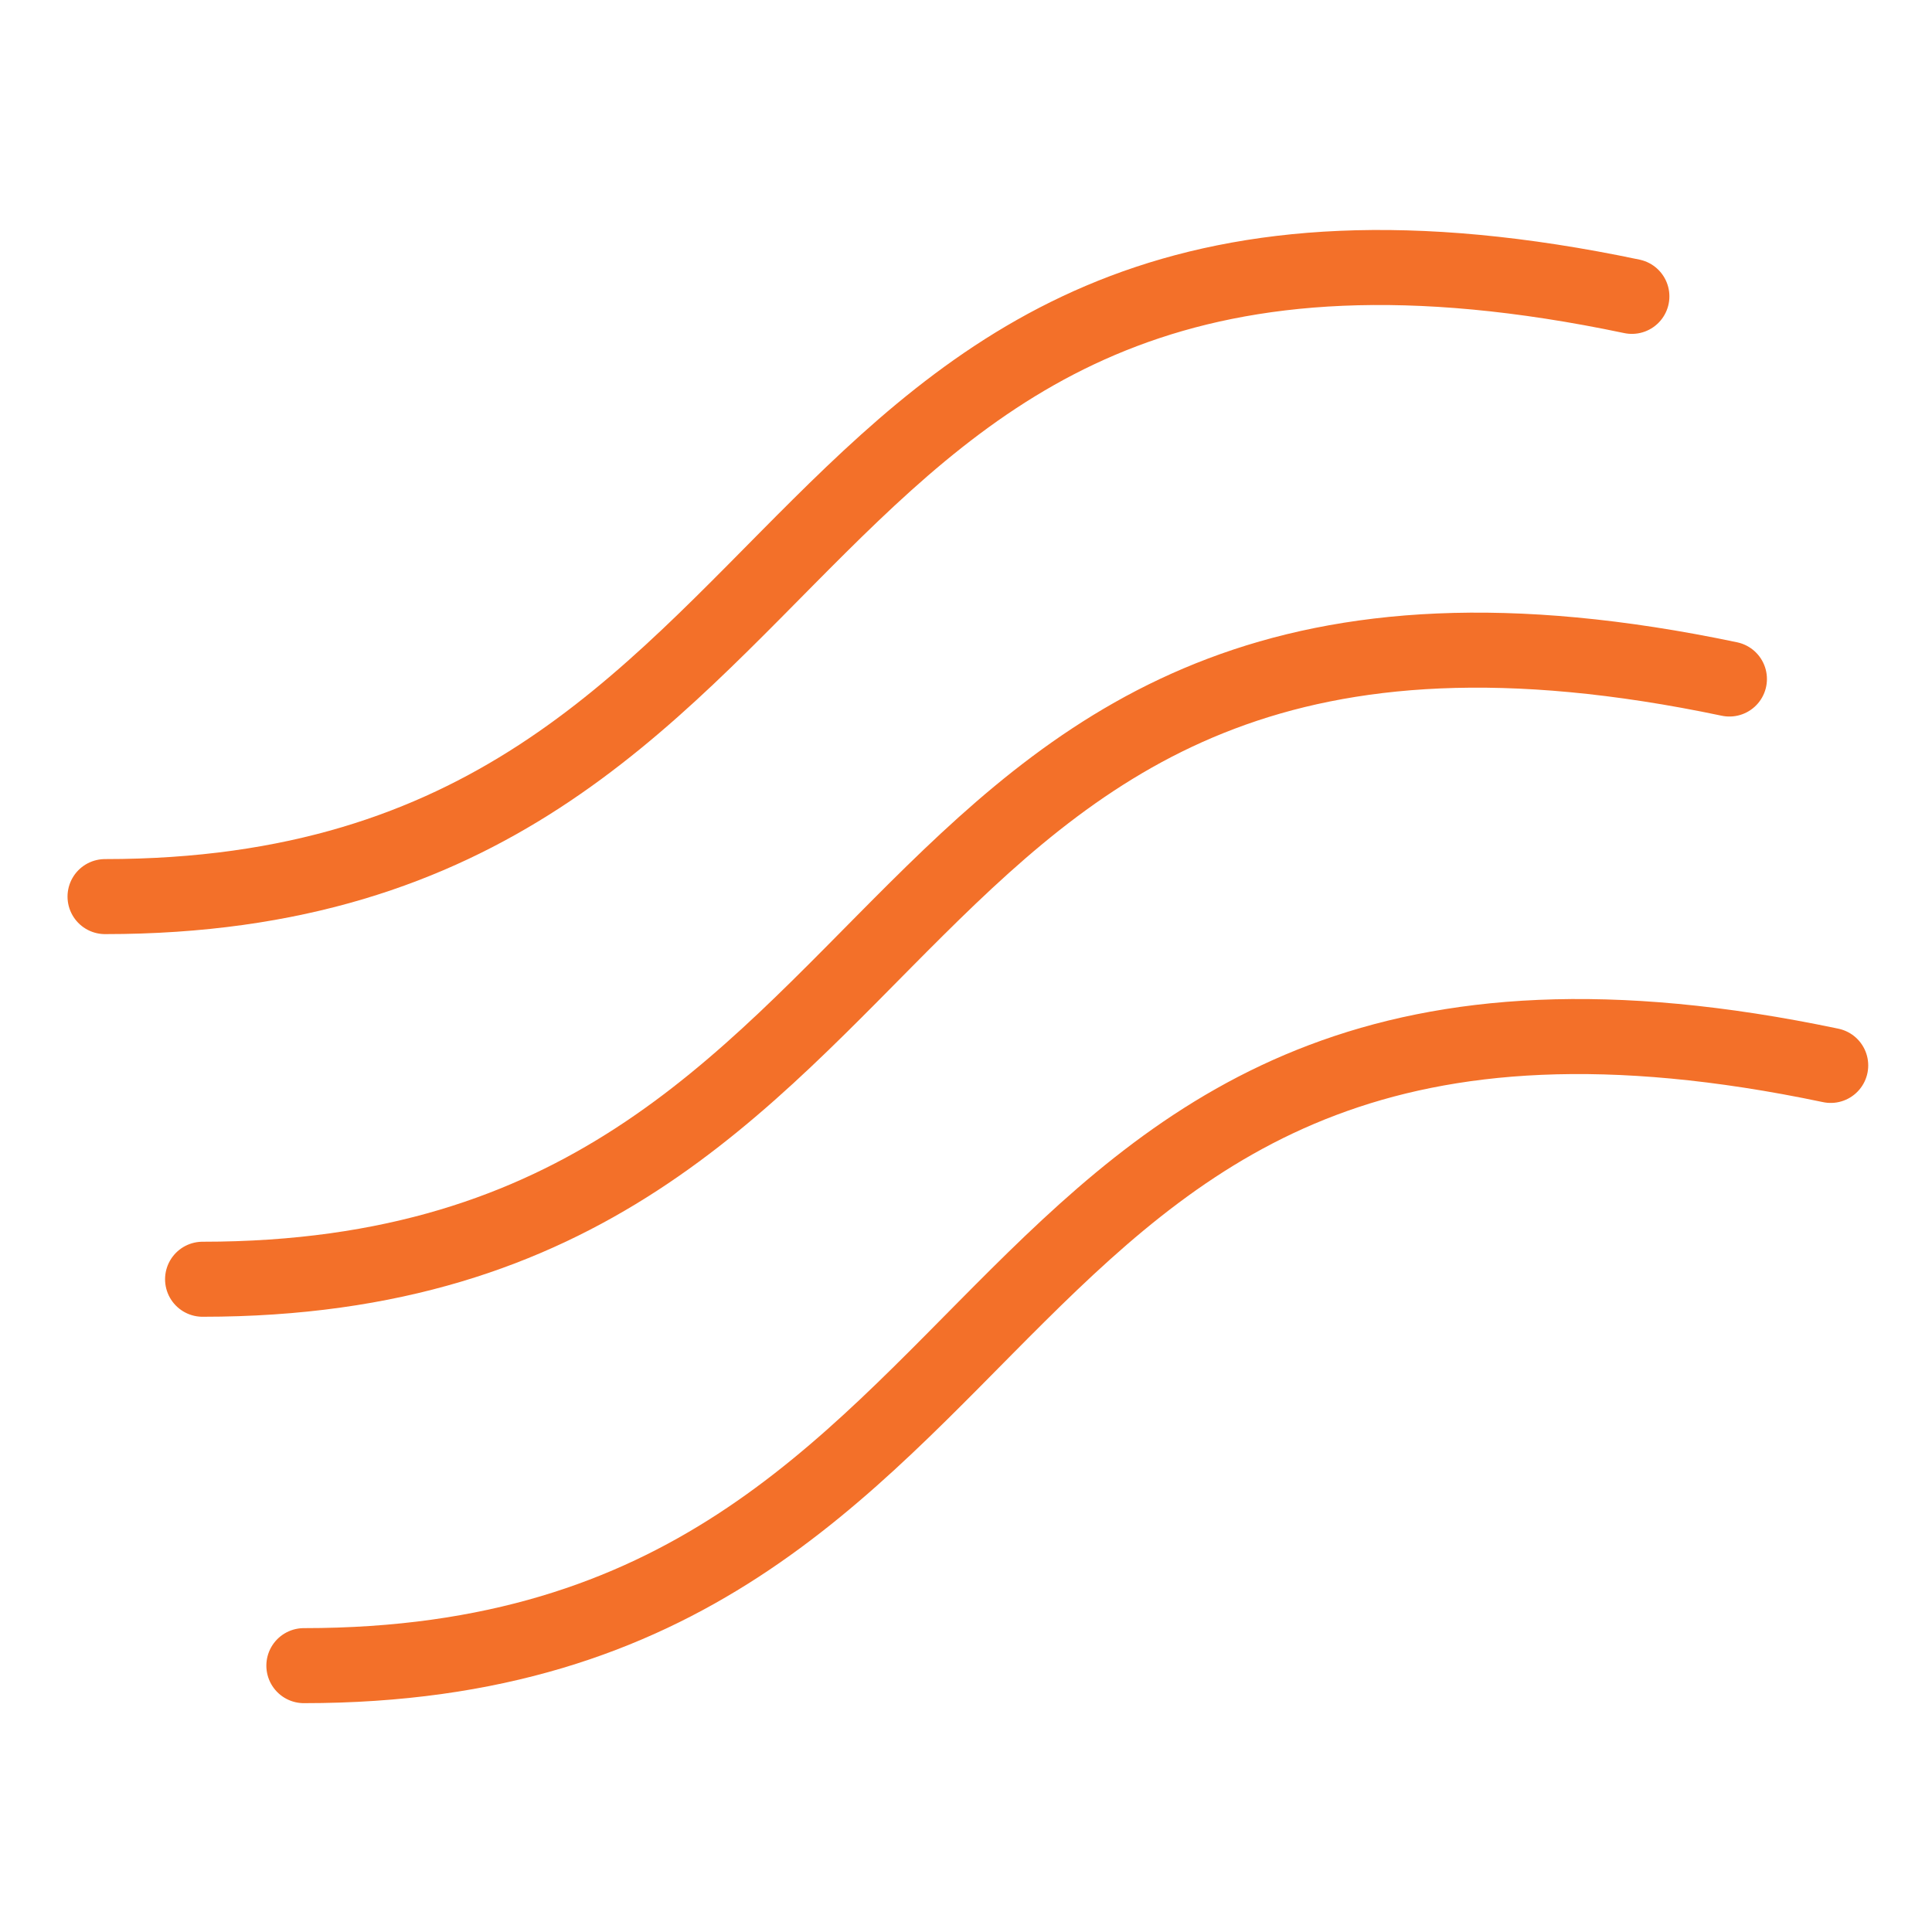
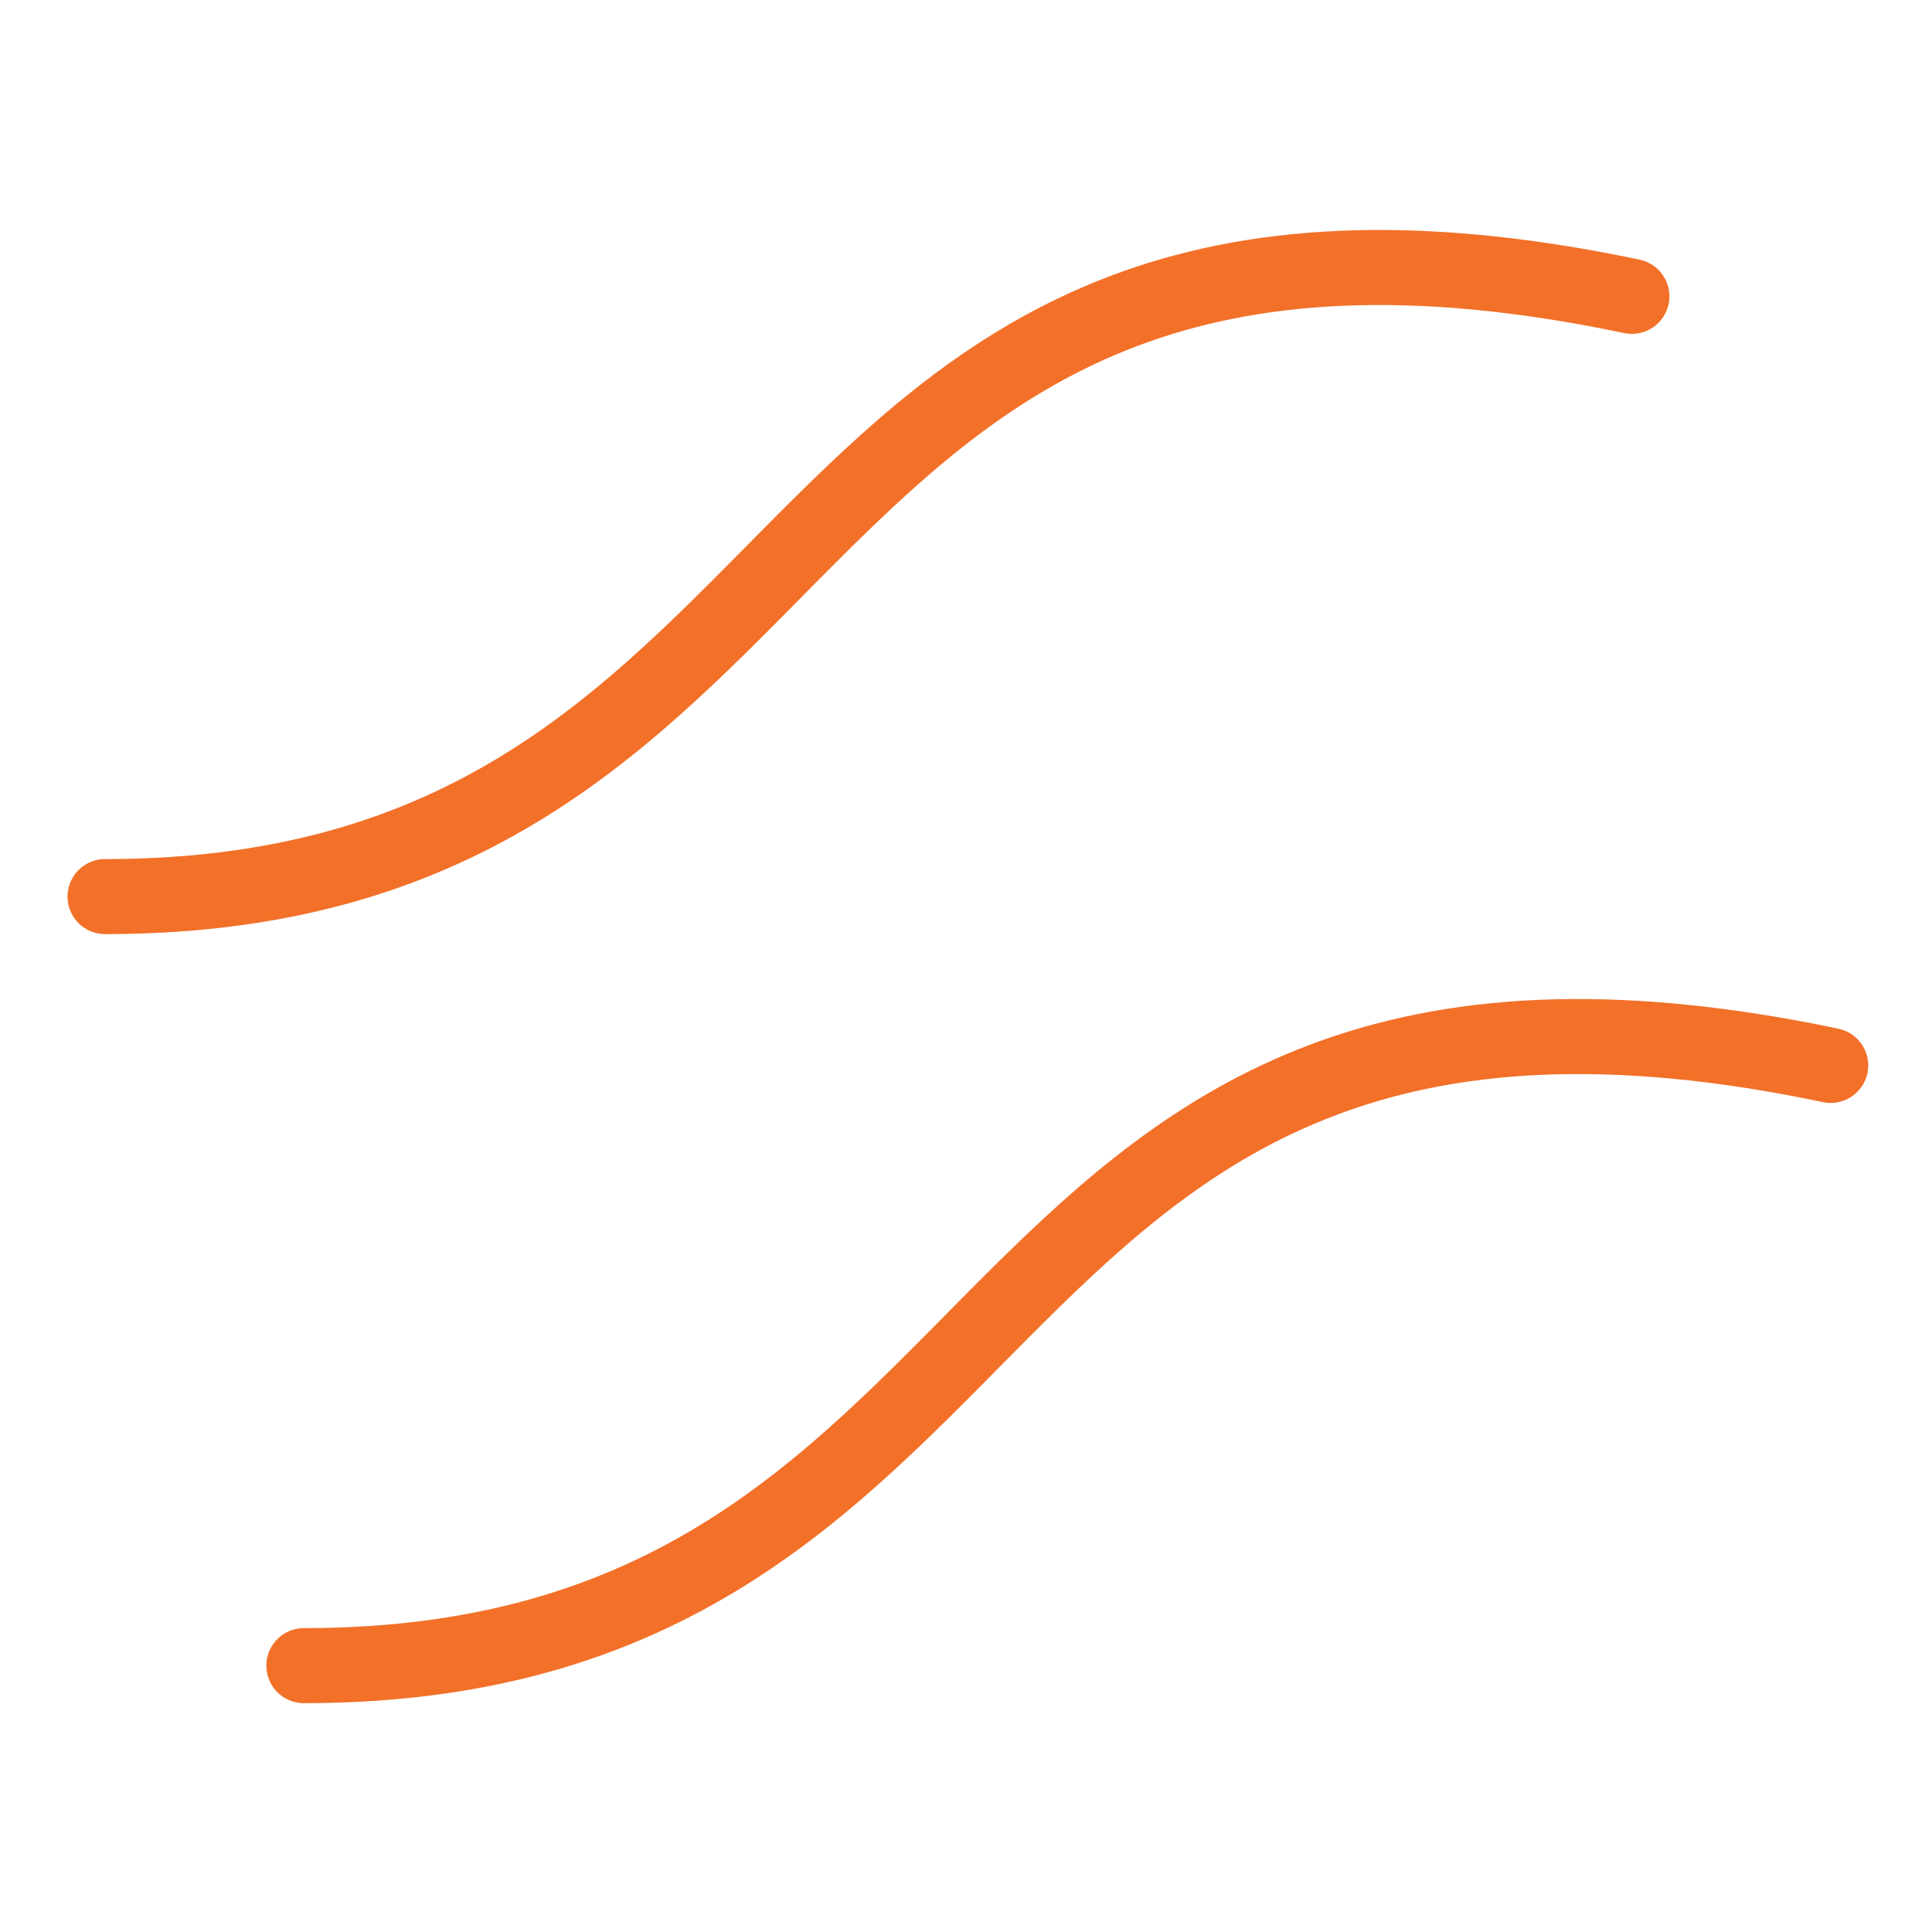
<svg xmlns="http://www.w3.org/2000/svg" version="1.1" id="Layer_1" x="0px" y="0px" viewBox="0 0 51.5 51.5" style="enable-background:new 0 0 51.5 51.5;" xml:space="preserve">
  <style type="text/css">
	.st0{fill:none;stroke:#F37029;stroke-width:2;stroke-linecap:round;stroke-linejoin:round;stroke-miterlimit:3.864;}
</style>
  <title>Бризер-3S. Вентиляция</title>
  <g>
    <path class="st0" d="M2.8,23.9c20.3,0,16.9-21,40.7-16" />
-     <path class="st0" d="M5.4,34.1c20.3,0,16.9-21,40.7-16" />
    <path class="st0" d="M8.1,44.4c20.3,0,16.9-21,40.7-16" />
  </g>
</svg>